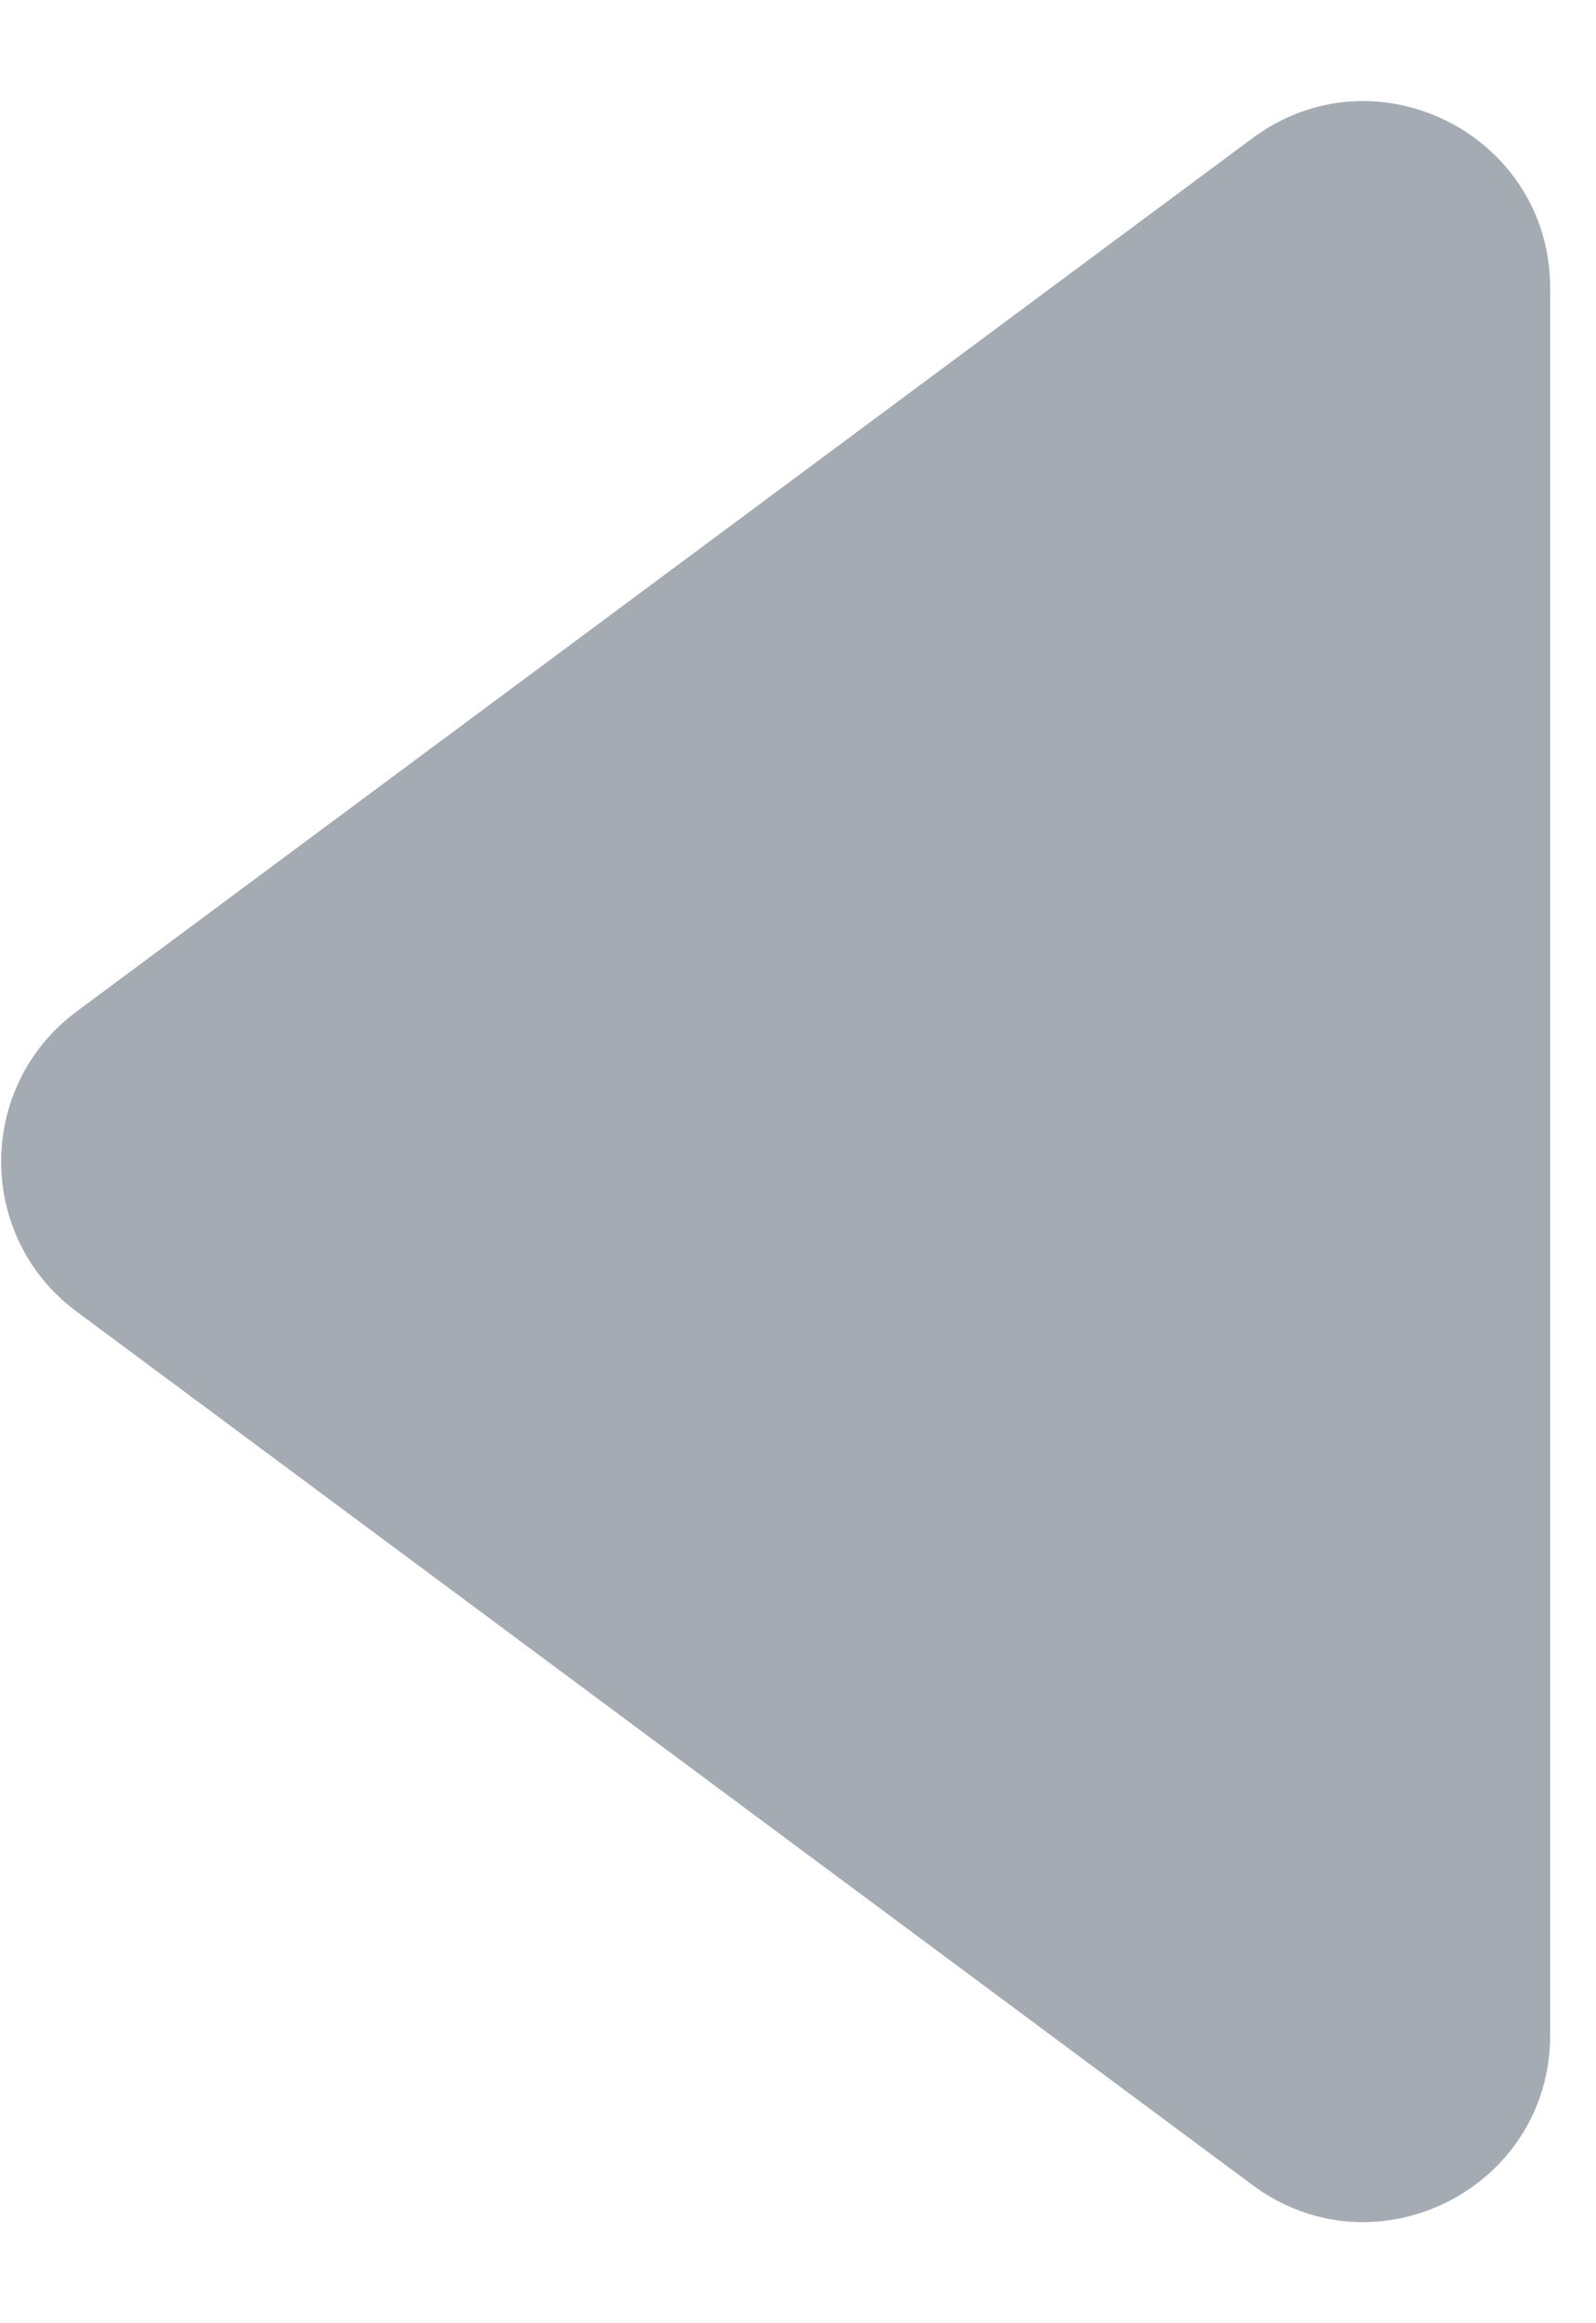
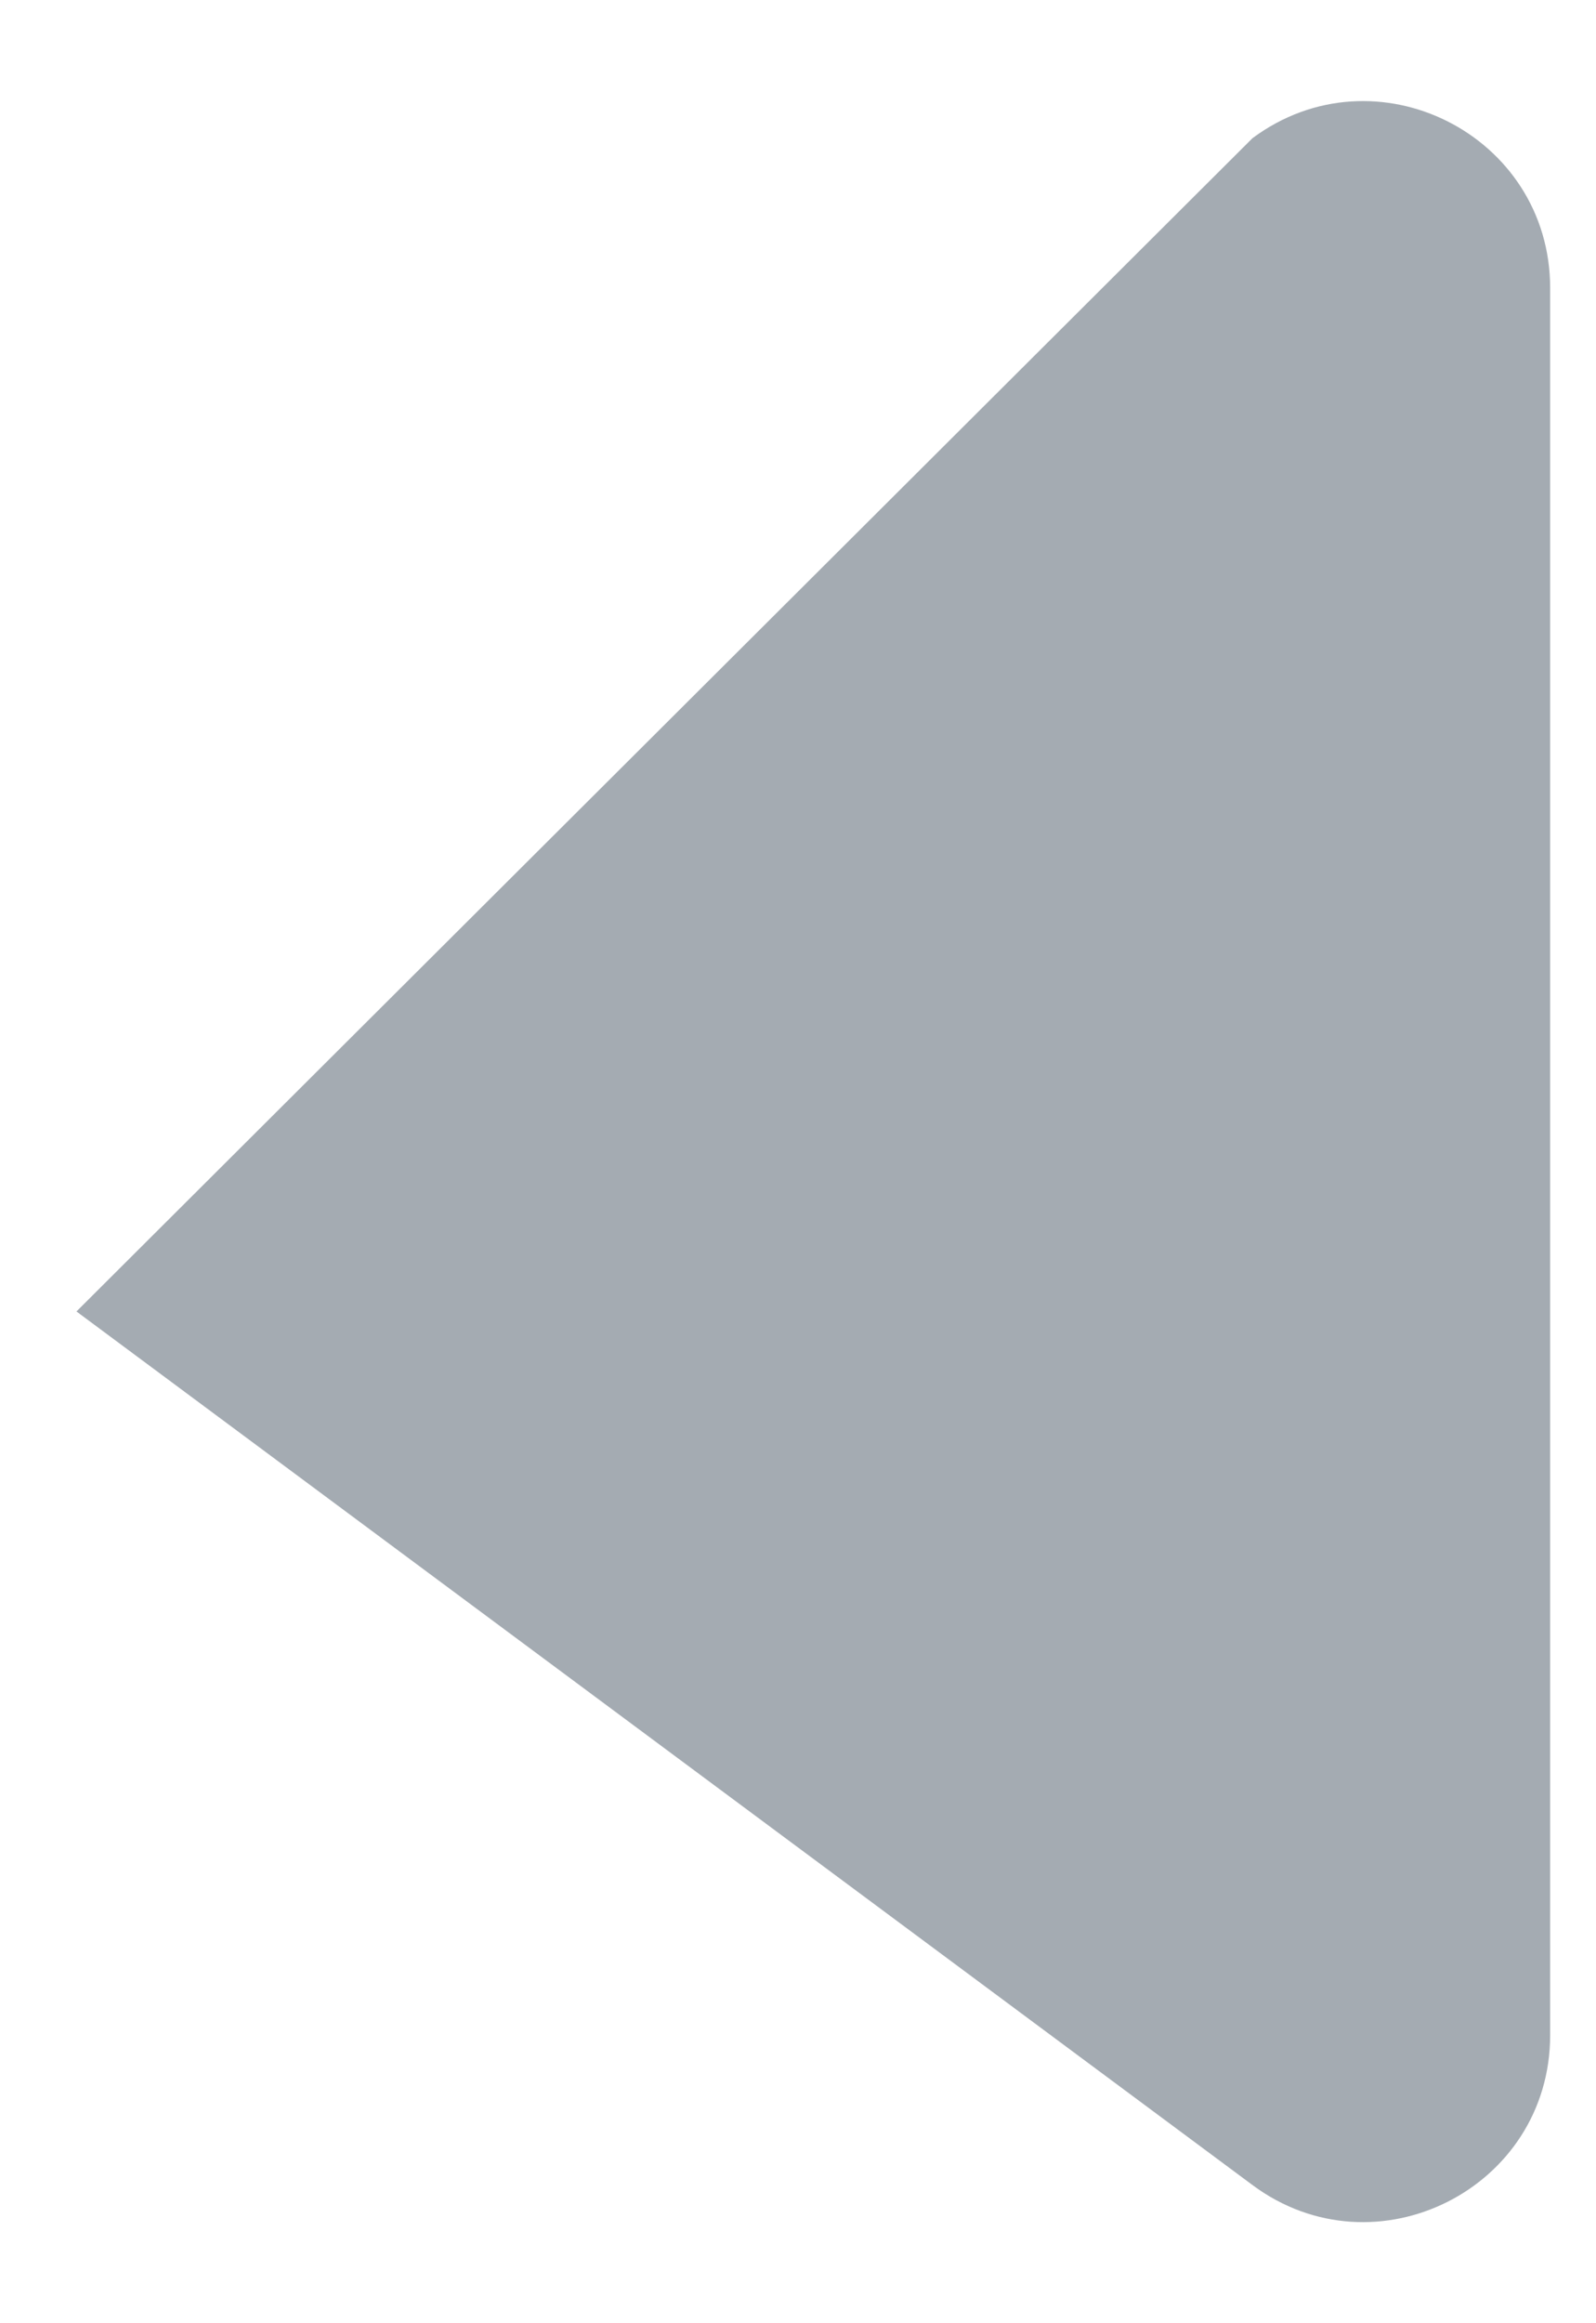
<svg xmlns="http://www.w3.org/2000/svg" width="11" height="16" viewBox="0 0 11 16" fill="none">
-   <path d="M0.527 9.032C-0.165 8.518 -0.165 7.482 0.527 6.967L8.632 0.952C9.48 0.322 10.684 0.927 10.684 1.984L10.684 14.016C10.684 15.072 9.48 15.678 8.632 15.048L0.527 9.032Z" fill="#67747F" fill-opacity="0.6" />
+   <path d="M0.527 9.032L8.632 0.952C9.48 0.322 10.684 0.927 10.684 1.984L10.684 14.016C10.684 15.072 9.48 15.678 8.632 15.048L0.527 9.032Z" fill="#67747F" fill-opacity="0.6" />
</svg>